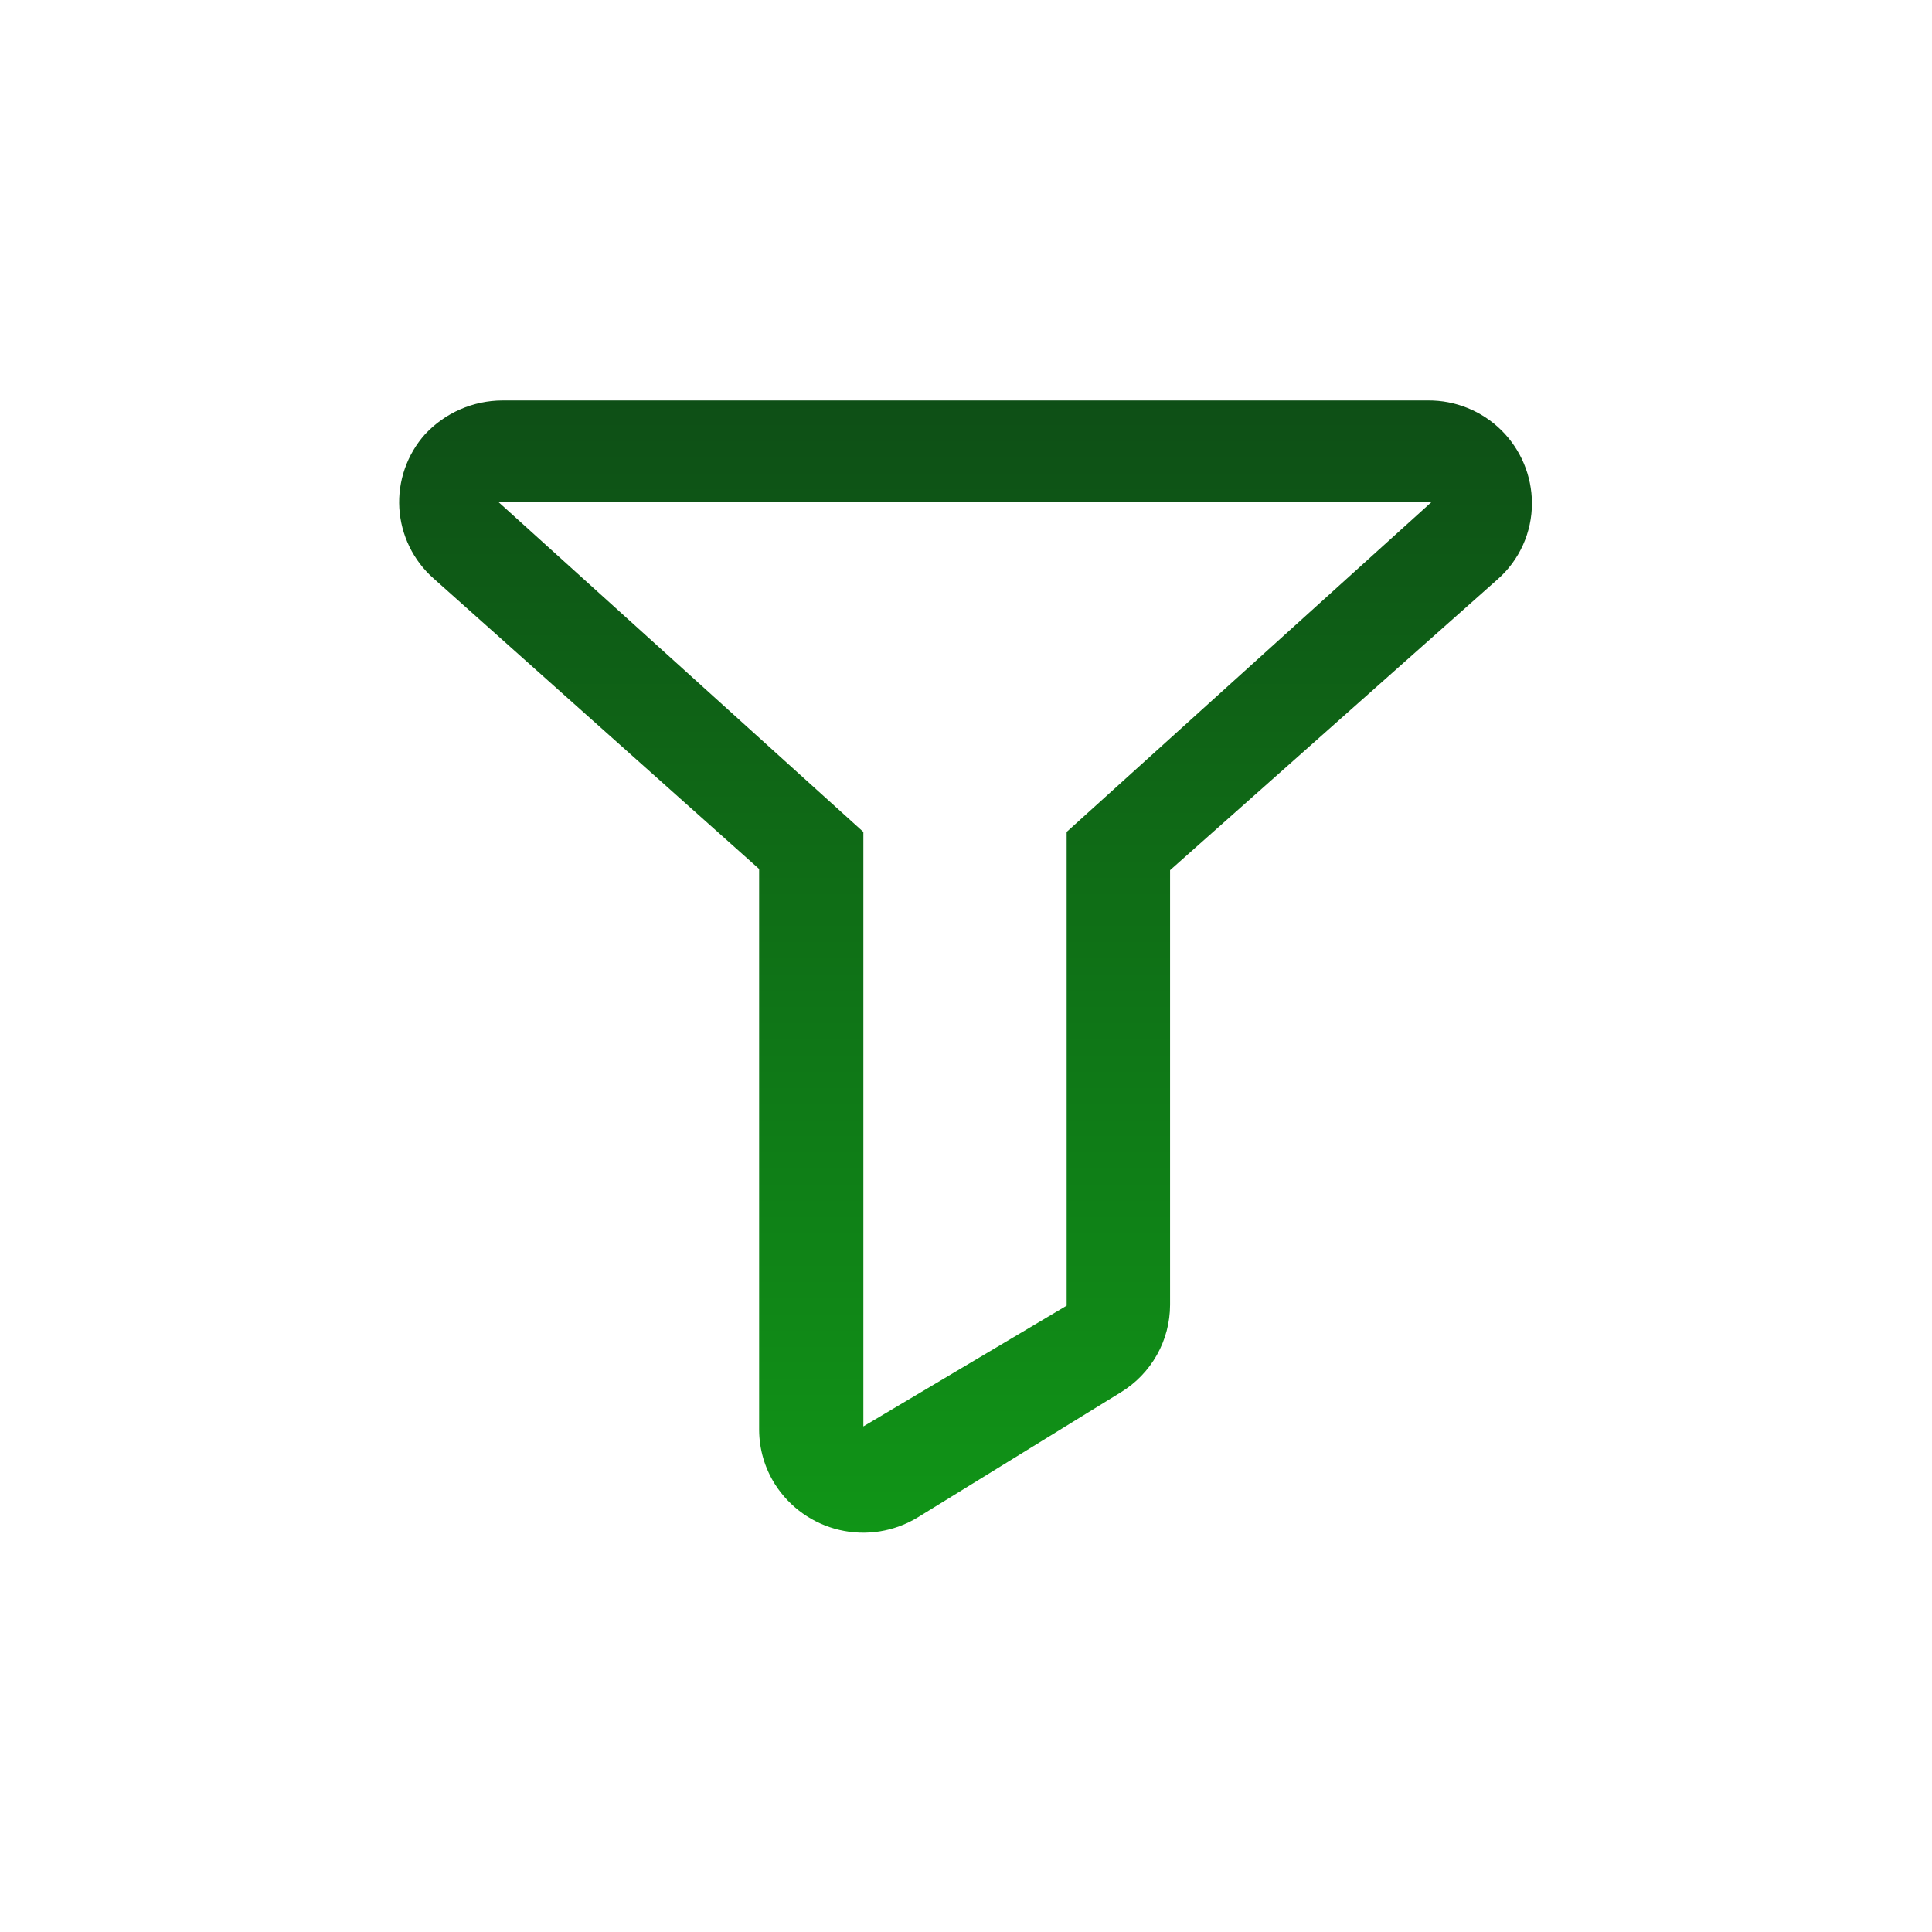
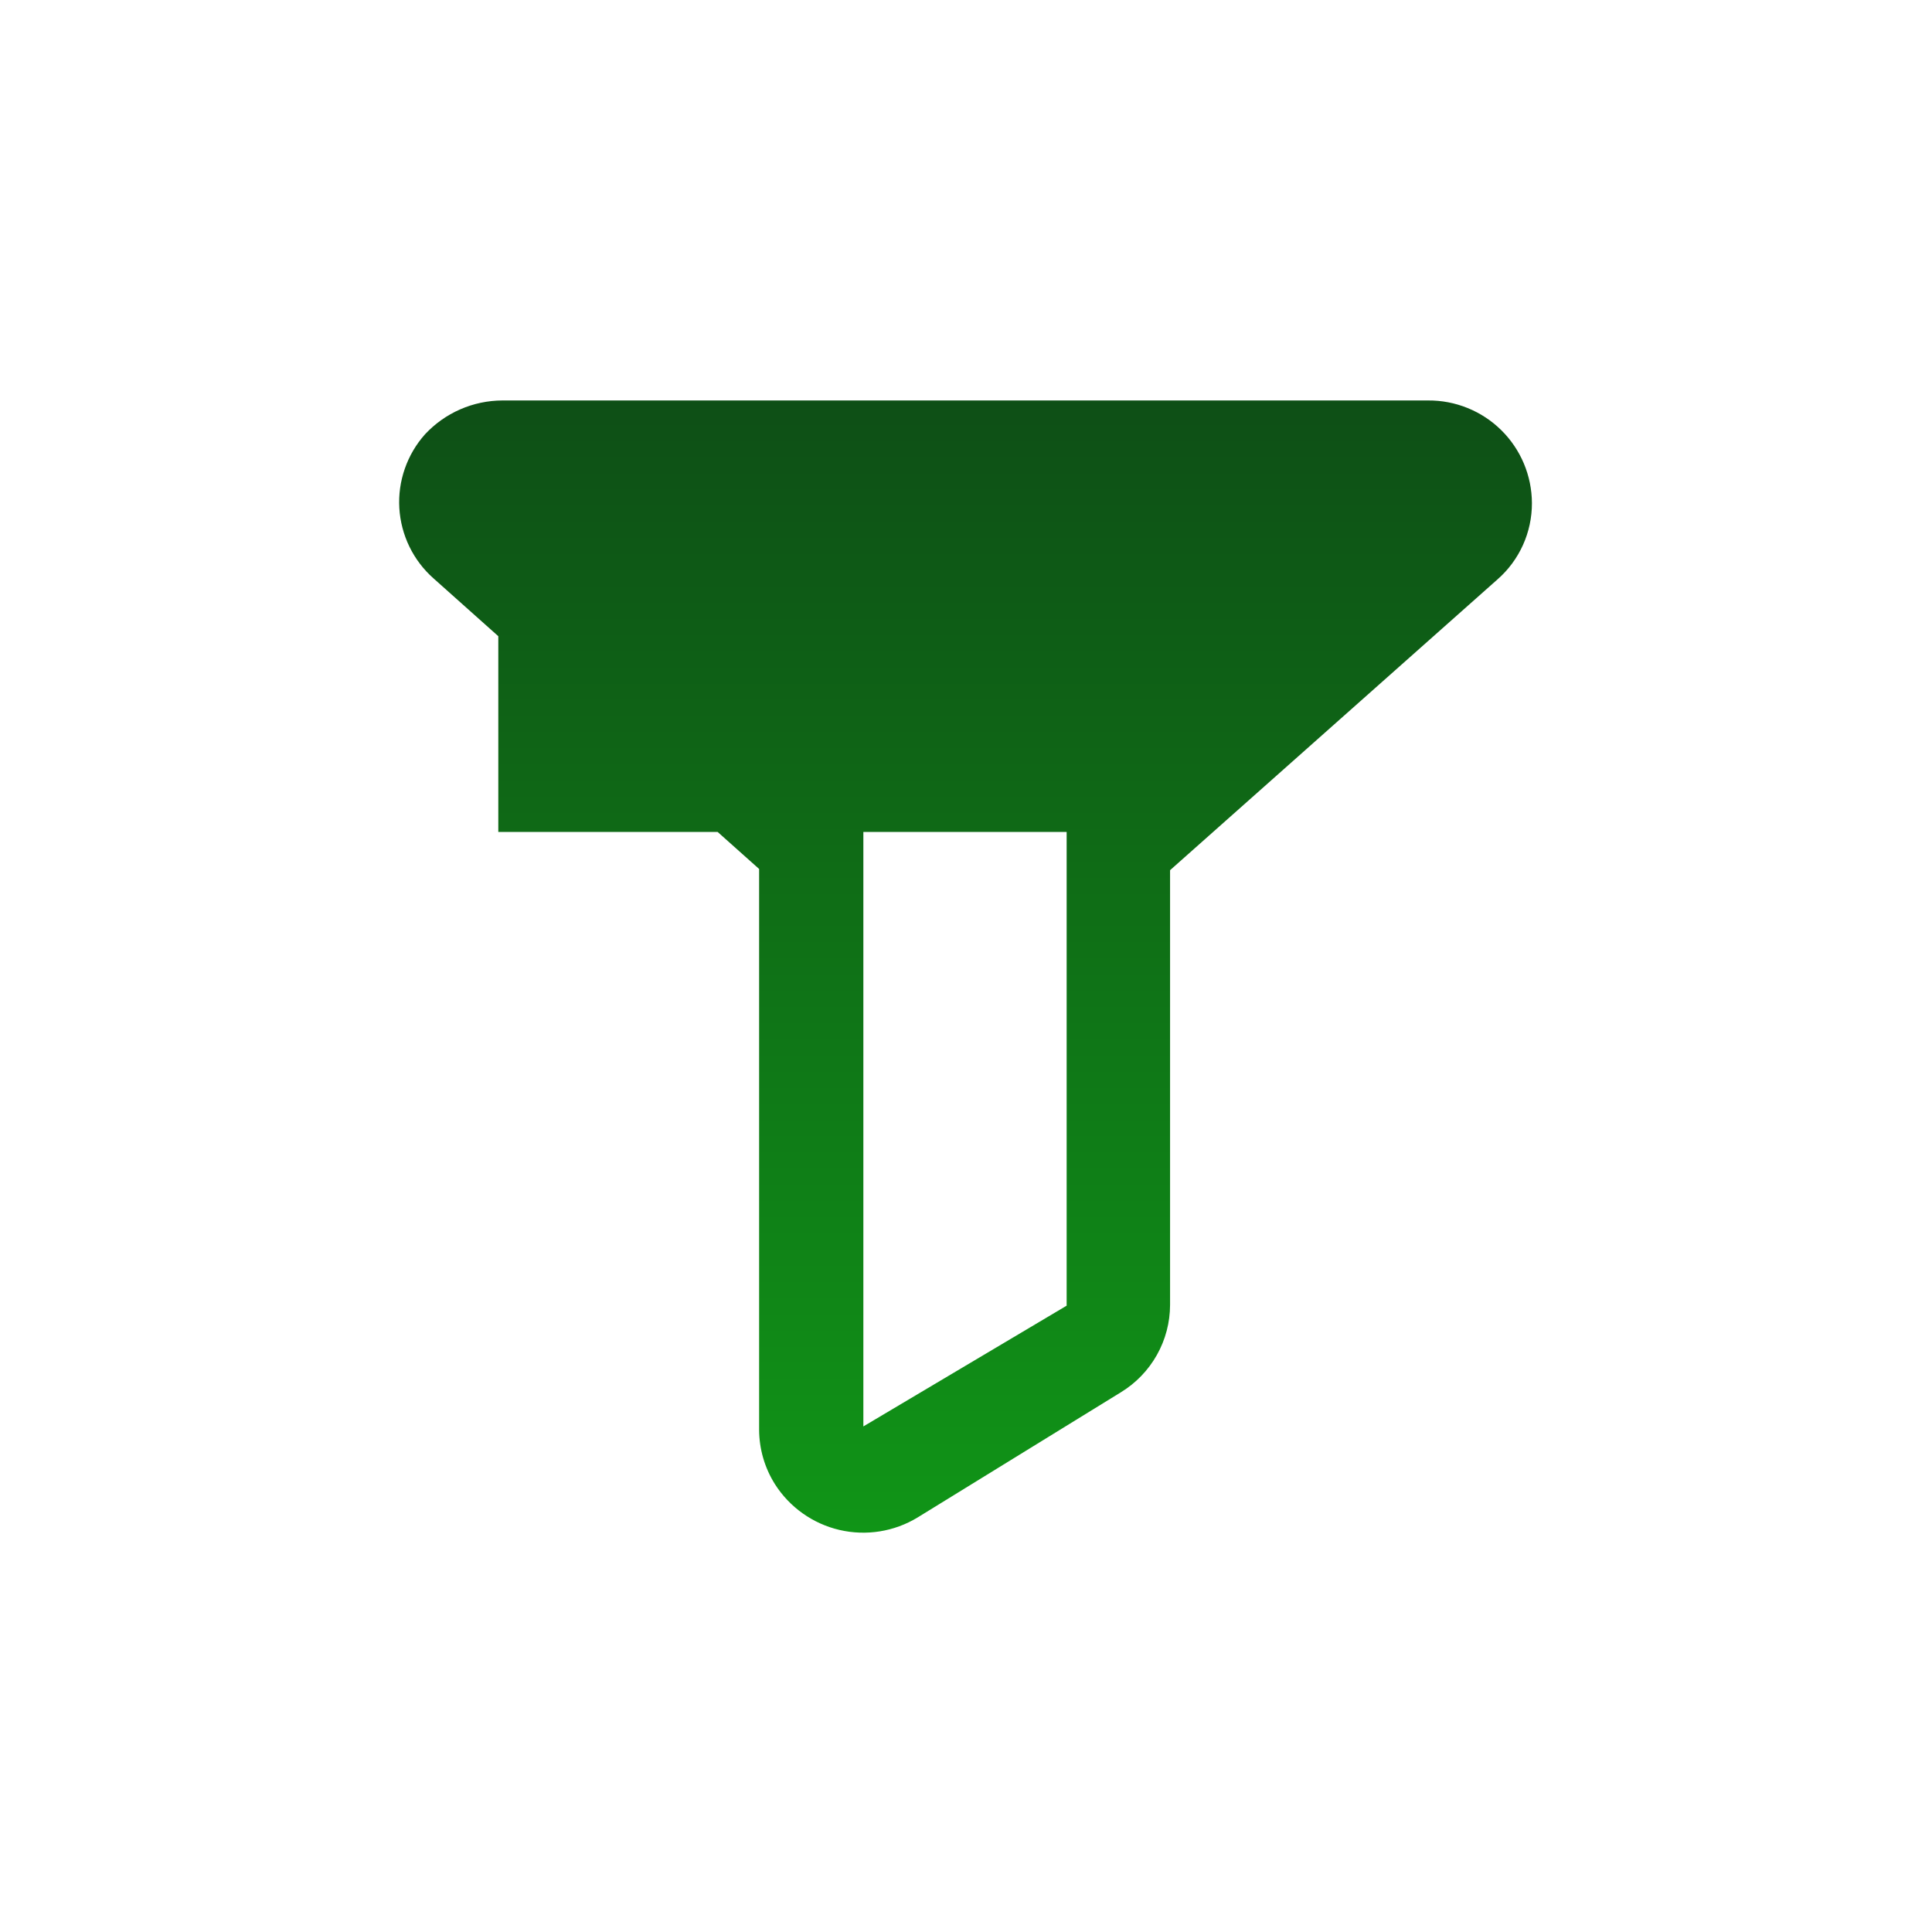
<svg xmlns="http://www.w3.org/2000/svg" width="64" height="64" viewBox="0 0 64 64" fill="none">
-   <path d="M16.507 16.626L28.6 27.559V47.252L35.334 43.252V27.559L47.427 16.626H16.507ZM25.147 28.786L14.36 19.159C14.027 18.865 13.756 18.507 13.562 18.108C13.368 17.708 13.255 17.274 13.228 16.831C13.202 16.387 13.264 15.943 13.411 15.523C13.557 15.104 13.784 14.717 14.08 14.386C14.408 14.034 14.804 13.753 15.244 13.561C15.685 13.368 16.16 13.268 16.64 13.266H47.307C47.756 13.262 48.202 13.348 48.618 13.517C49.035 13.686 49.413 13.935 49.733 14.251C50.053 14.567 50.307 14.943 50.481 15.357C50.655 15.772 50.745 16.216 50.747 16.666C50.748 17.145 50.647 17.62 50.449 18.057C50.251 18.494 49.962 18.884 49.6 19.199L38.76 28.826V43.226C38.759 43.807 38.609 44.378 38.324 44.884C38.039 45.391 37.629 45.816 37.134 46.119L30.4 50.266C29.624 50.739 28.692 50.888 27.807 50.681C26.922 50.474 26.153 49.927 25.667 49.159C25.331 48.623 25.151 48.005 25.147 47.372V28.786Z" fill="url(#paint0_linear_374_4419)" />
+   <path d="M16.507 16.626L28.6 27.559V47.252L35.334 43.252V27.559H16.507ZM25.147 28.786L14.36 19.159C14.027 18.865 13.756 18.507 13.562 18.108C13.368 17.708 13.255 17.274 13.228 16.831C13.202 16.387 13.264 15.943 13.411 15.523C13.557 15.104 13.784 14.717 14.08 14.386C14.408 14.034 14.804 13.753 15.244 13.561C15.685 13.368 16.16 13.268 16.64 13.266H47.307C47.756 13.262 48.202 13.348 48.618 13.517C49.035 13.686 49.413 13.935 49.733 14.251C50.053 14.567 50.307 14.943 50.481 15.357C50.655 15.772 50.745 16.216 50.747 16.666C50.748 17.145 50.647 17.62 50.449 18.057C50.251 18.494 49.962 18.884 49.6 19.199L38.76 28.826V43.226C38.759 43.807 38.609 44.378 38.324 44.884C38.039 45.391 37.629 45.816 37.134 46.119L30.4 50.266C29.624 50.739 28.692 50.888 27.807 50.681C26.922 50.474 26.153 49.927 25.667 49.159C25.331 48.623 25.151 48.005 25.147 47.372V28.786Z" fill="url(#paint0_linear_374_4419)" />
  <defs>
    <linearGradient id="paint0_linear_374_4419" x1="31.985" y1="13.266" x2="31.985" y2="50.772" gradientUnits="userSpaceOnUse">
      <stop stop-color="#0E4F16" />
      <stop offset="1" stop-color="#109517" />
    </linearGradient>
  </defs>
</svg>